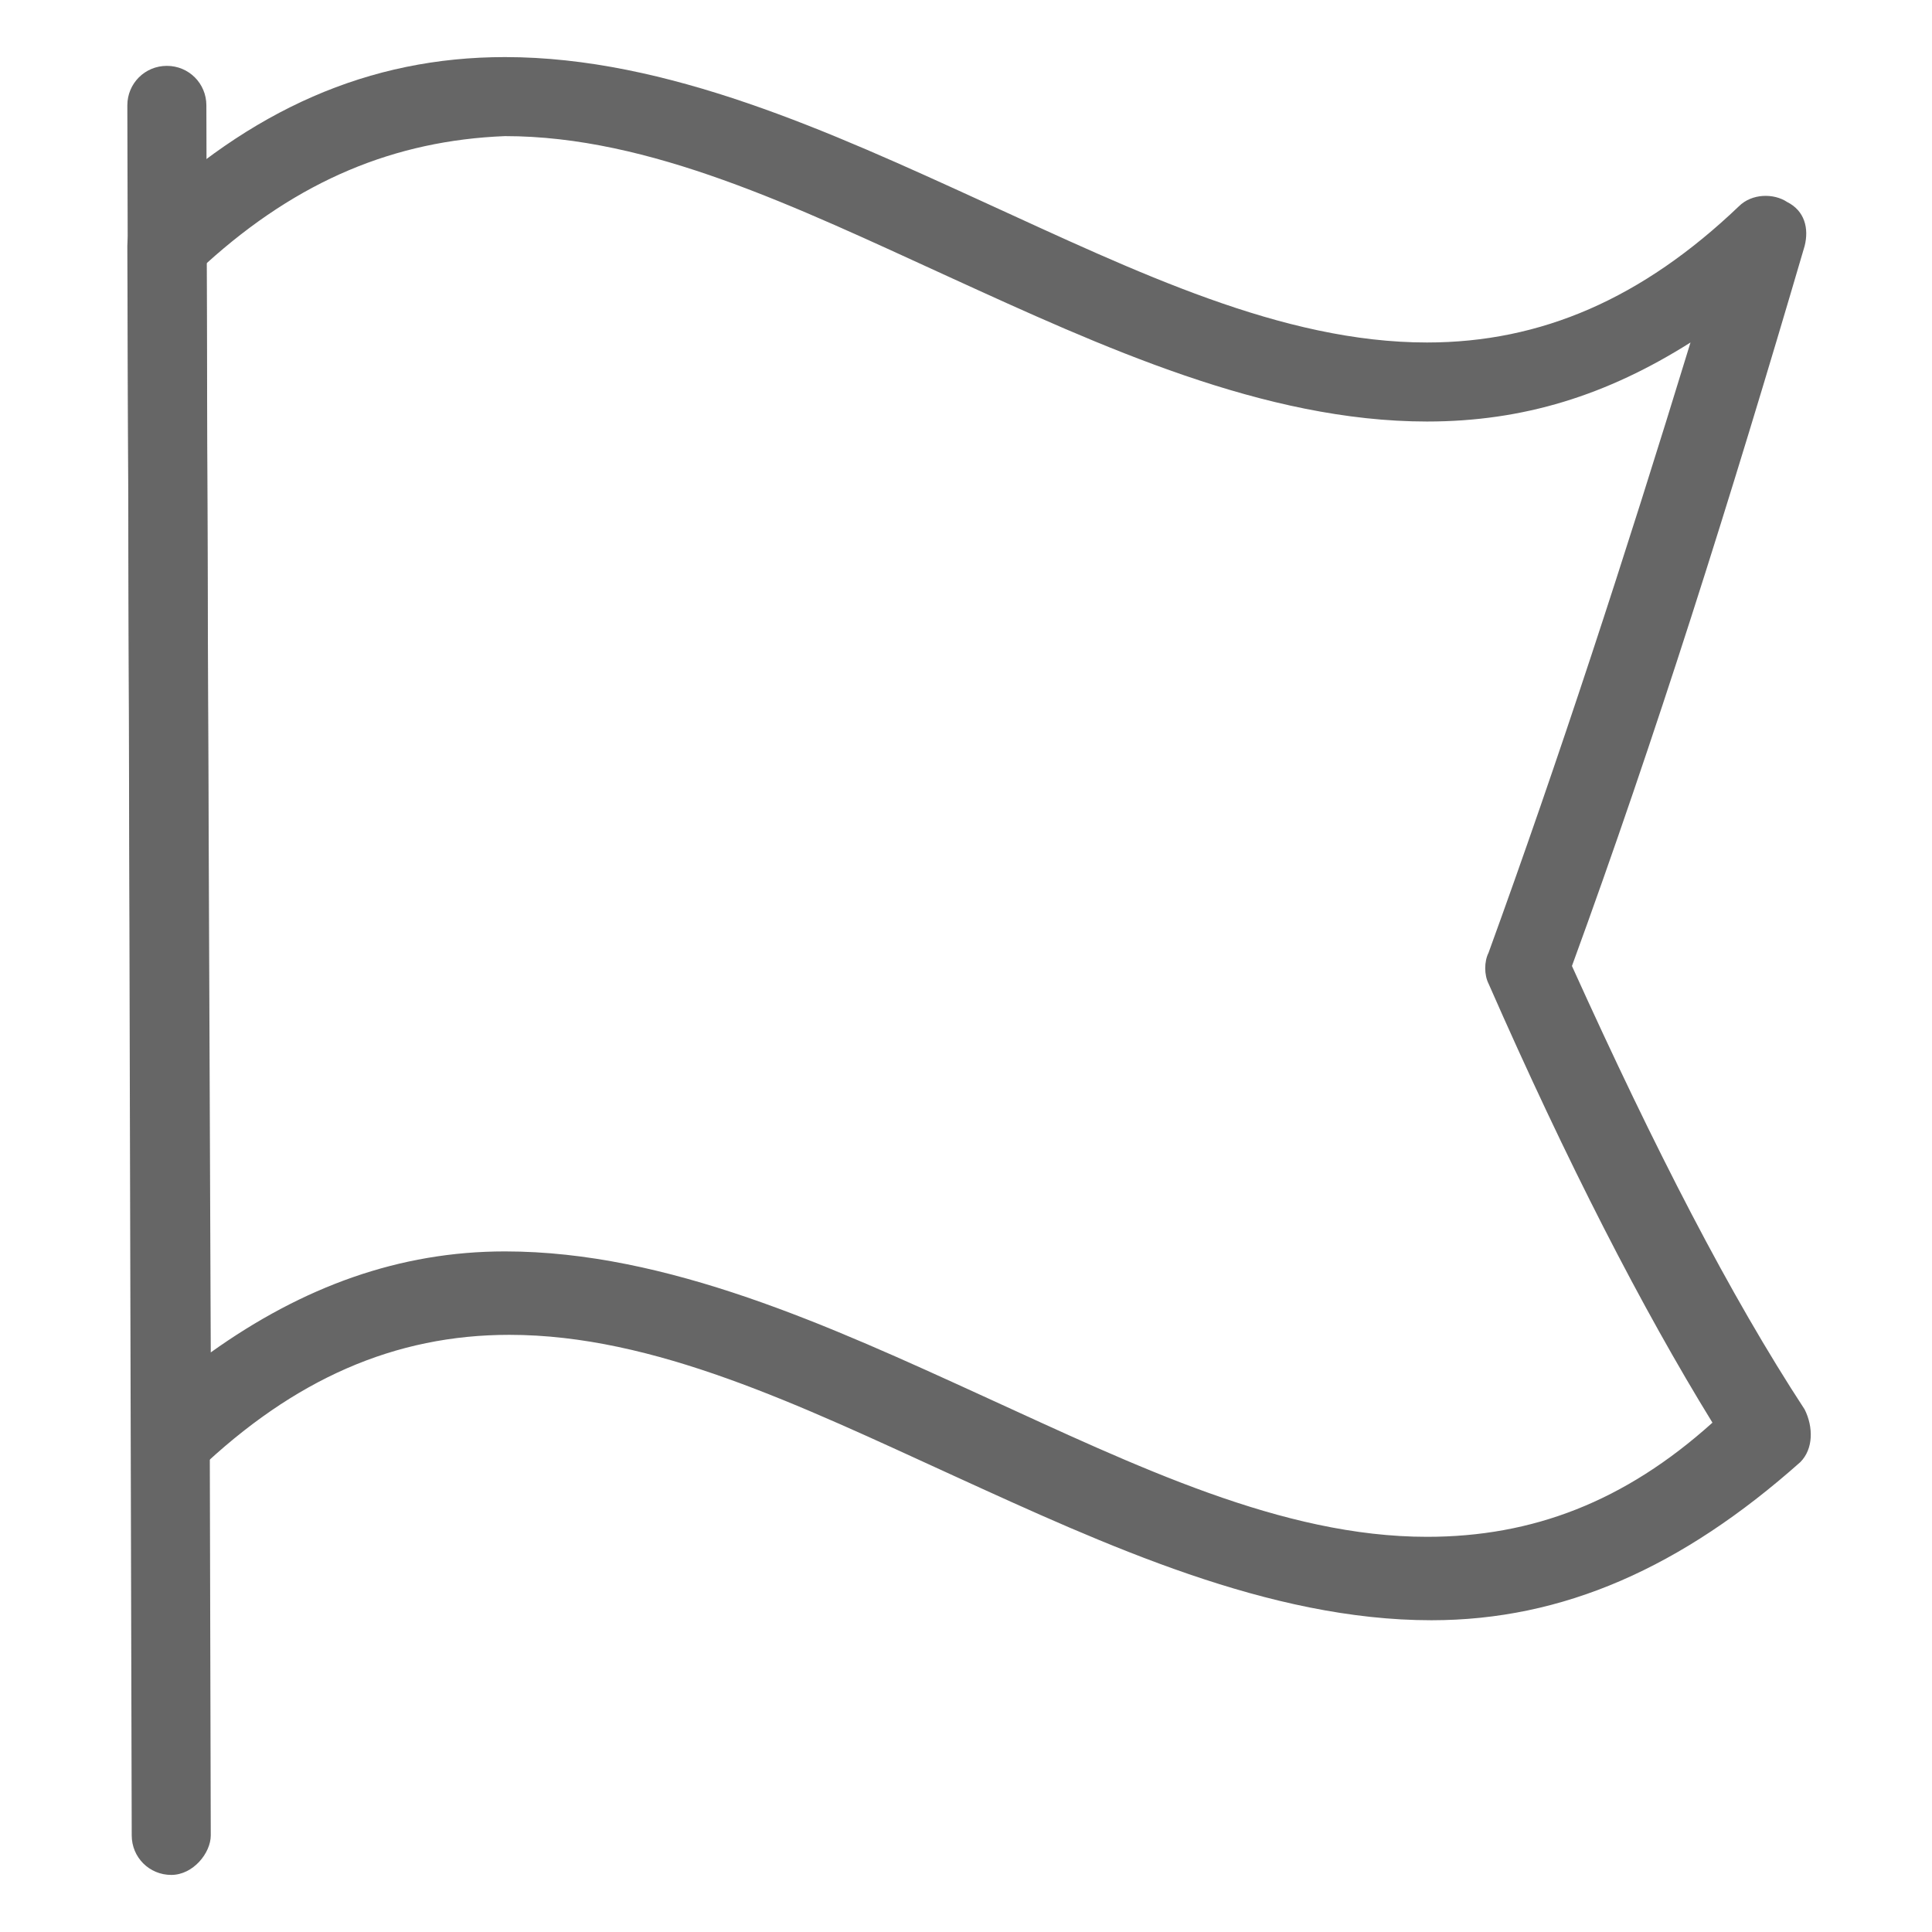
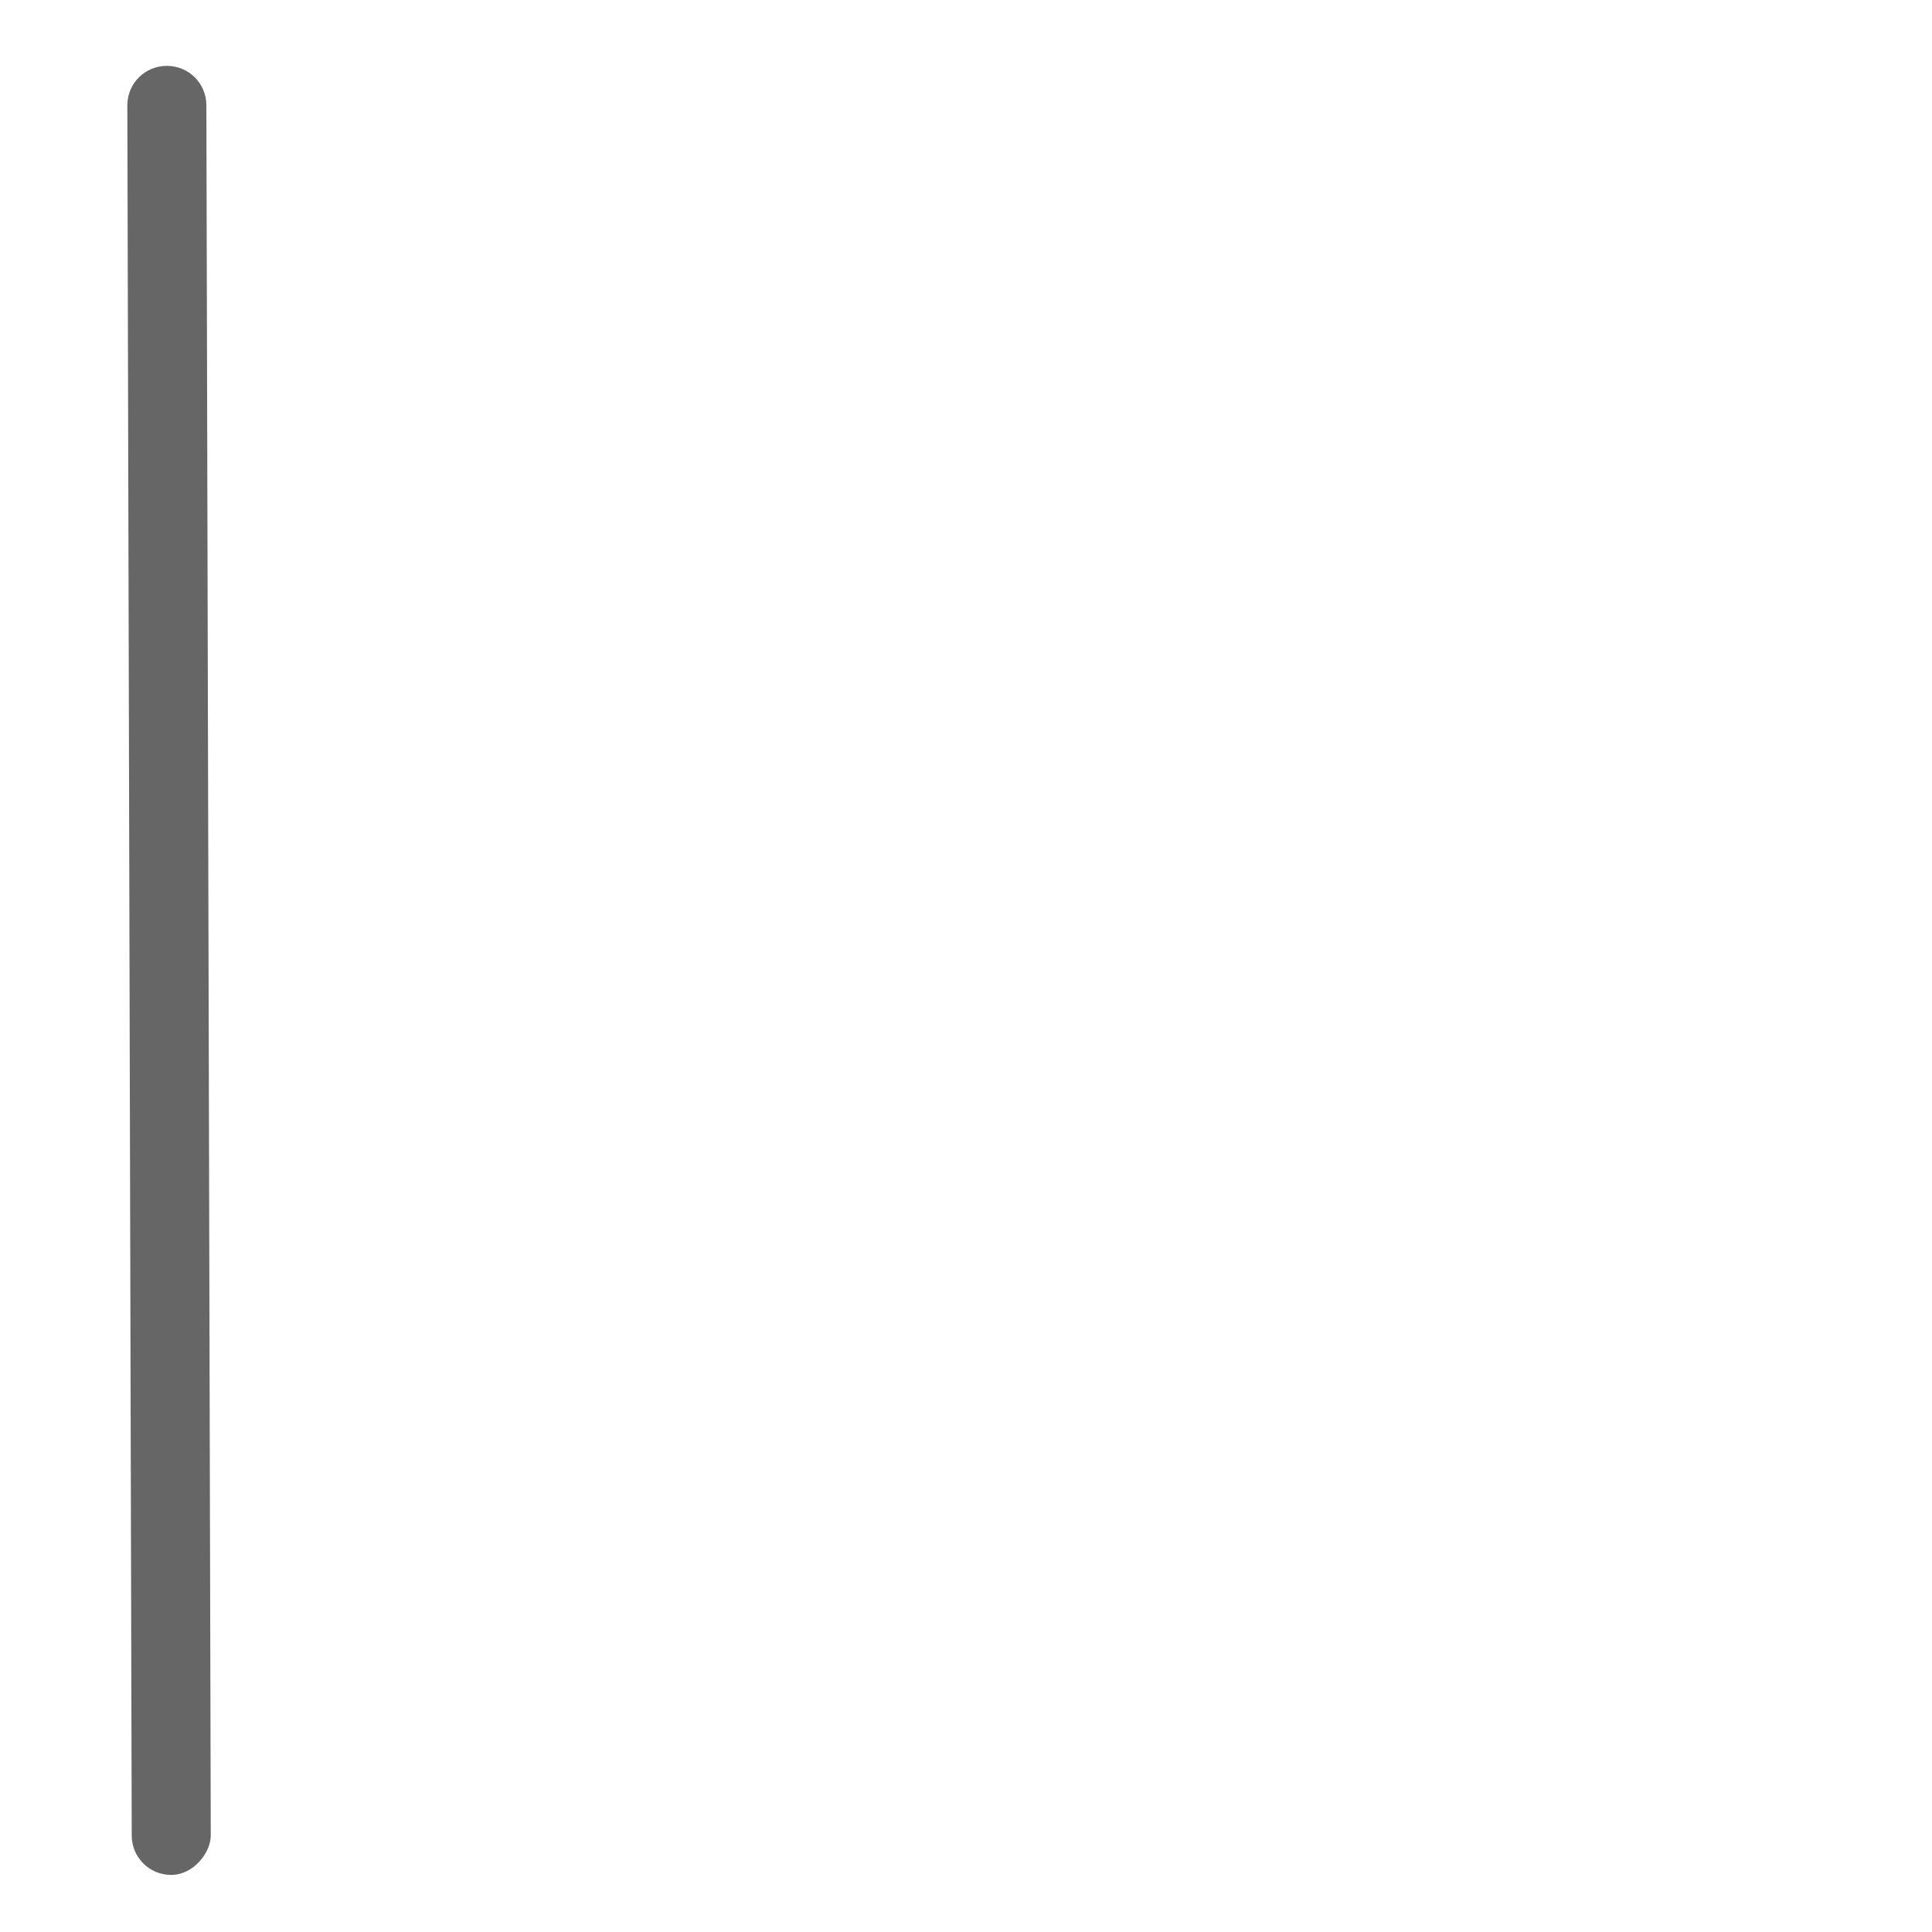
<svg xmlns="http://www.w3.org/2000/svg" version="1.1" x="0px" y="0px" viewBox="0 0 44 44" style="enable-background:new 0 0 44 44;" xml:space="preserve">
  <style type="text/css">
	.st0{fill:#40918C;}
	.st1{fill:#4FA2D2;}
	.st2{fill:#FFFFFF;}
	.st3{fill:none;}
	.st4{fill:#666666;}
	.st5{fill-rule:evenodd;clip-rule:evenodd;fill:#666666;}
	.st6{fill:#F8941F;}
	.st7{fill:#5557A6;}
	.st8{fill:#666666;stroke:#666666;stroke-width:0.5;stroke-miterlimit:10;}
	.st9{display:none;}
	.st10{display:inline;}
	.st11{fill:none;stroke:#7DFFCD;stroke-miterlimit:10;}
	.st12{fill:#231F20;}
</style>
  <g id="art">
    <g>
      <g>
        <path class="st4" d="M3.9,42.7c-0.5,0-0.9-0.4-0.9-0.9L2.9,2.4c0-0.5,0.4-0.9,0.9-0.9c0.5,0,0.9,0.4,0.9,0.9l0.1,39.4     C4.8,42.2,4.4,42.7,3.9,42.7z" />
      </g>
      <g>
-         <path class="st4" d="M32.6,36.9c-3.7,0-7.4-1.7-10.9-3.3c-3.5-1.6-6.8-3.2-10.1-3.2c-2.6,0-4.9,1-7.1,3.1c-0.3,0.2-0.7,0.3-1,0.2     C3.2,33.5,3,33.1,3,32.8L2.9,5.6c0-0.3,0.1-0.5,0.3-0.7c2.5-2.4,5.2-3.6,8.3-3.6c3.7,0,7.4,1.7,10.9,3.3     c3.5,1.6,6.8,3.2,10.1,3.2c2.6,0,4.9-1,7.1-3.1c0.3-0.3,0.8-0.3,1.1-0.1c0.4,0.2,0.5,0.6,0.4,1c-1.7,5.8-3.4,11.2-5.3,16.4     c1.9,4.2,3.6,7.5,5.3,10.1c0.2,0.4,0.2,0.9-0.1,1.2C38.3,35.7,35.6,36.9,32.6,36.9z M11.5,28.5c3.7,0,7.4,1.7,10.9,3.3     c3.5,1.6,6.8,3.2,10.1,3.2c2.4,0,4.5-0.8,6.5-2.6c-1.6-2.6-3.3-5.9-5.1-10c-0.1-0.2-0.1-0.5,0-0.7c1.6-4.4,3.1-9,4.6-13.9     c-1.9,1.2-3.8,1.8-6,1.8c-3.7,0-7.4-1.7-10.9-3.3c-3.5-1.6-6.8-3.2-10.1-3.2C9,3.2,6.8,4.1,4.7,6l0.1,24.8     C6.9,29.3,9.1,28.5,11.5,28.5z" />
-       </g>
+         </g>
    </g>
  </g>
  <g id="grid" class="st9">
    <g class="st10">
	</g>
  </g>
  <g id="ref">
</g>
</svg>